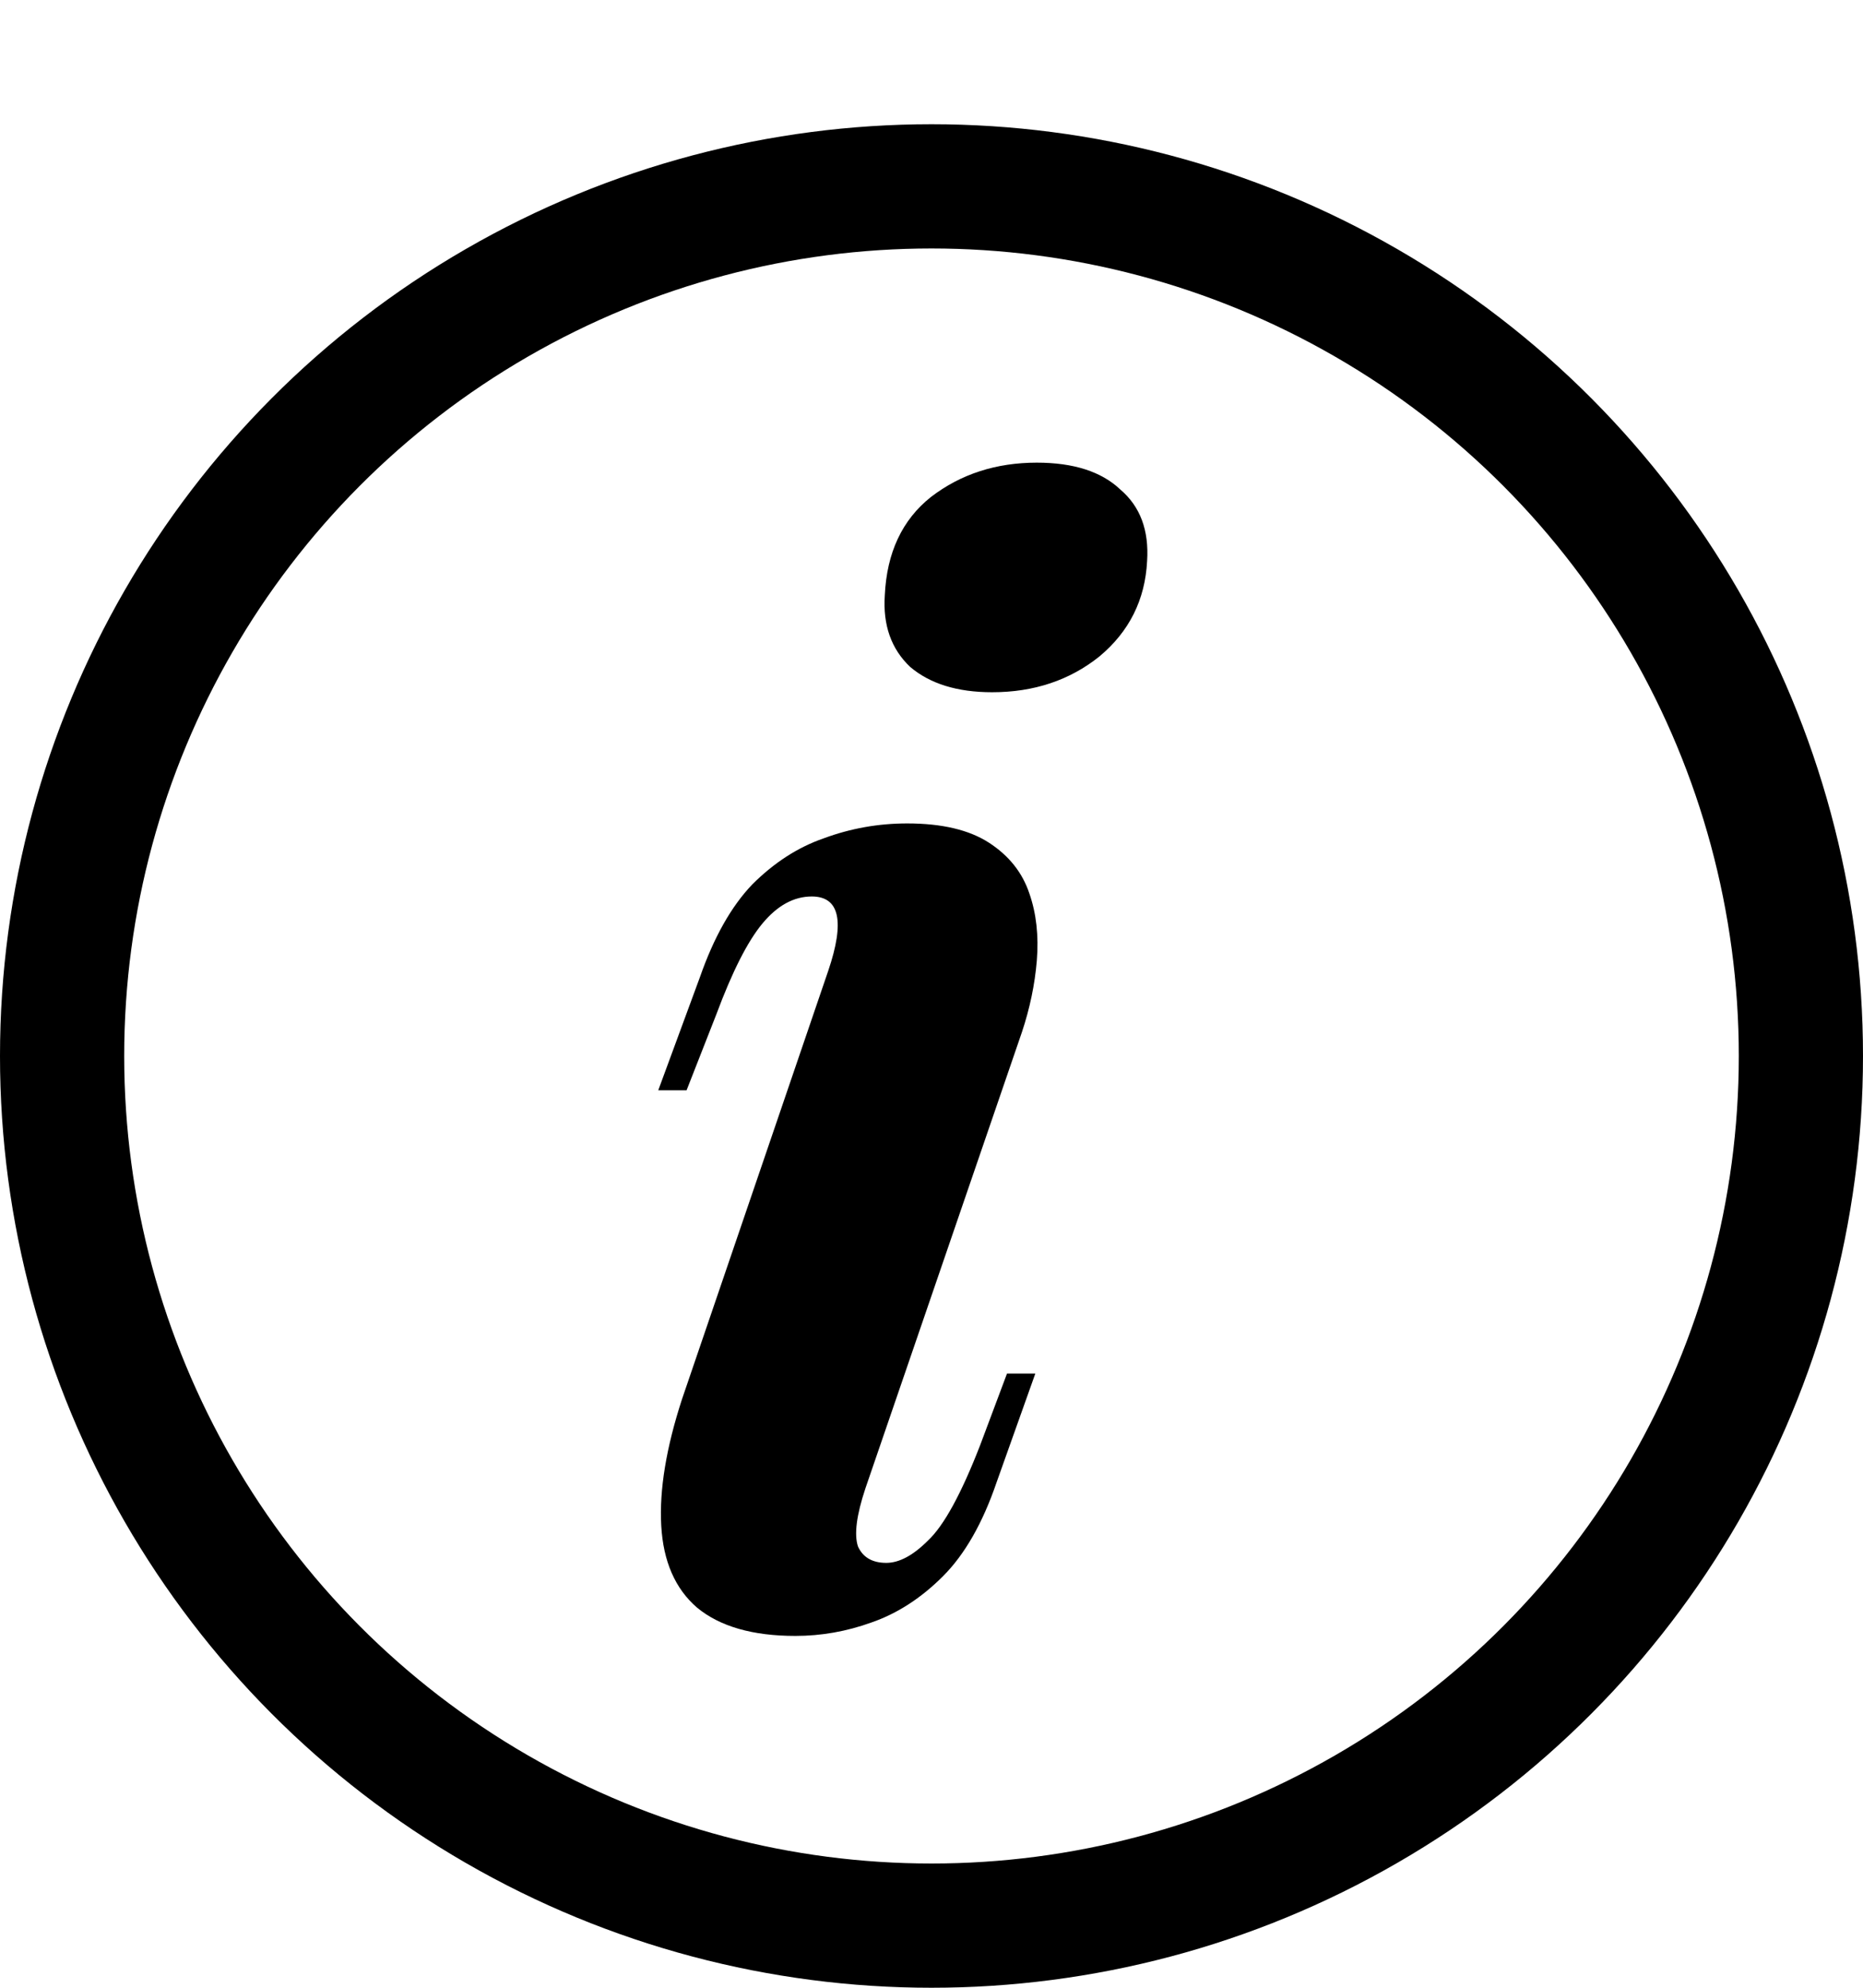
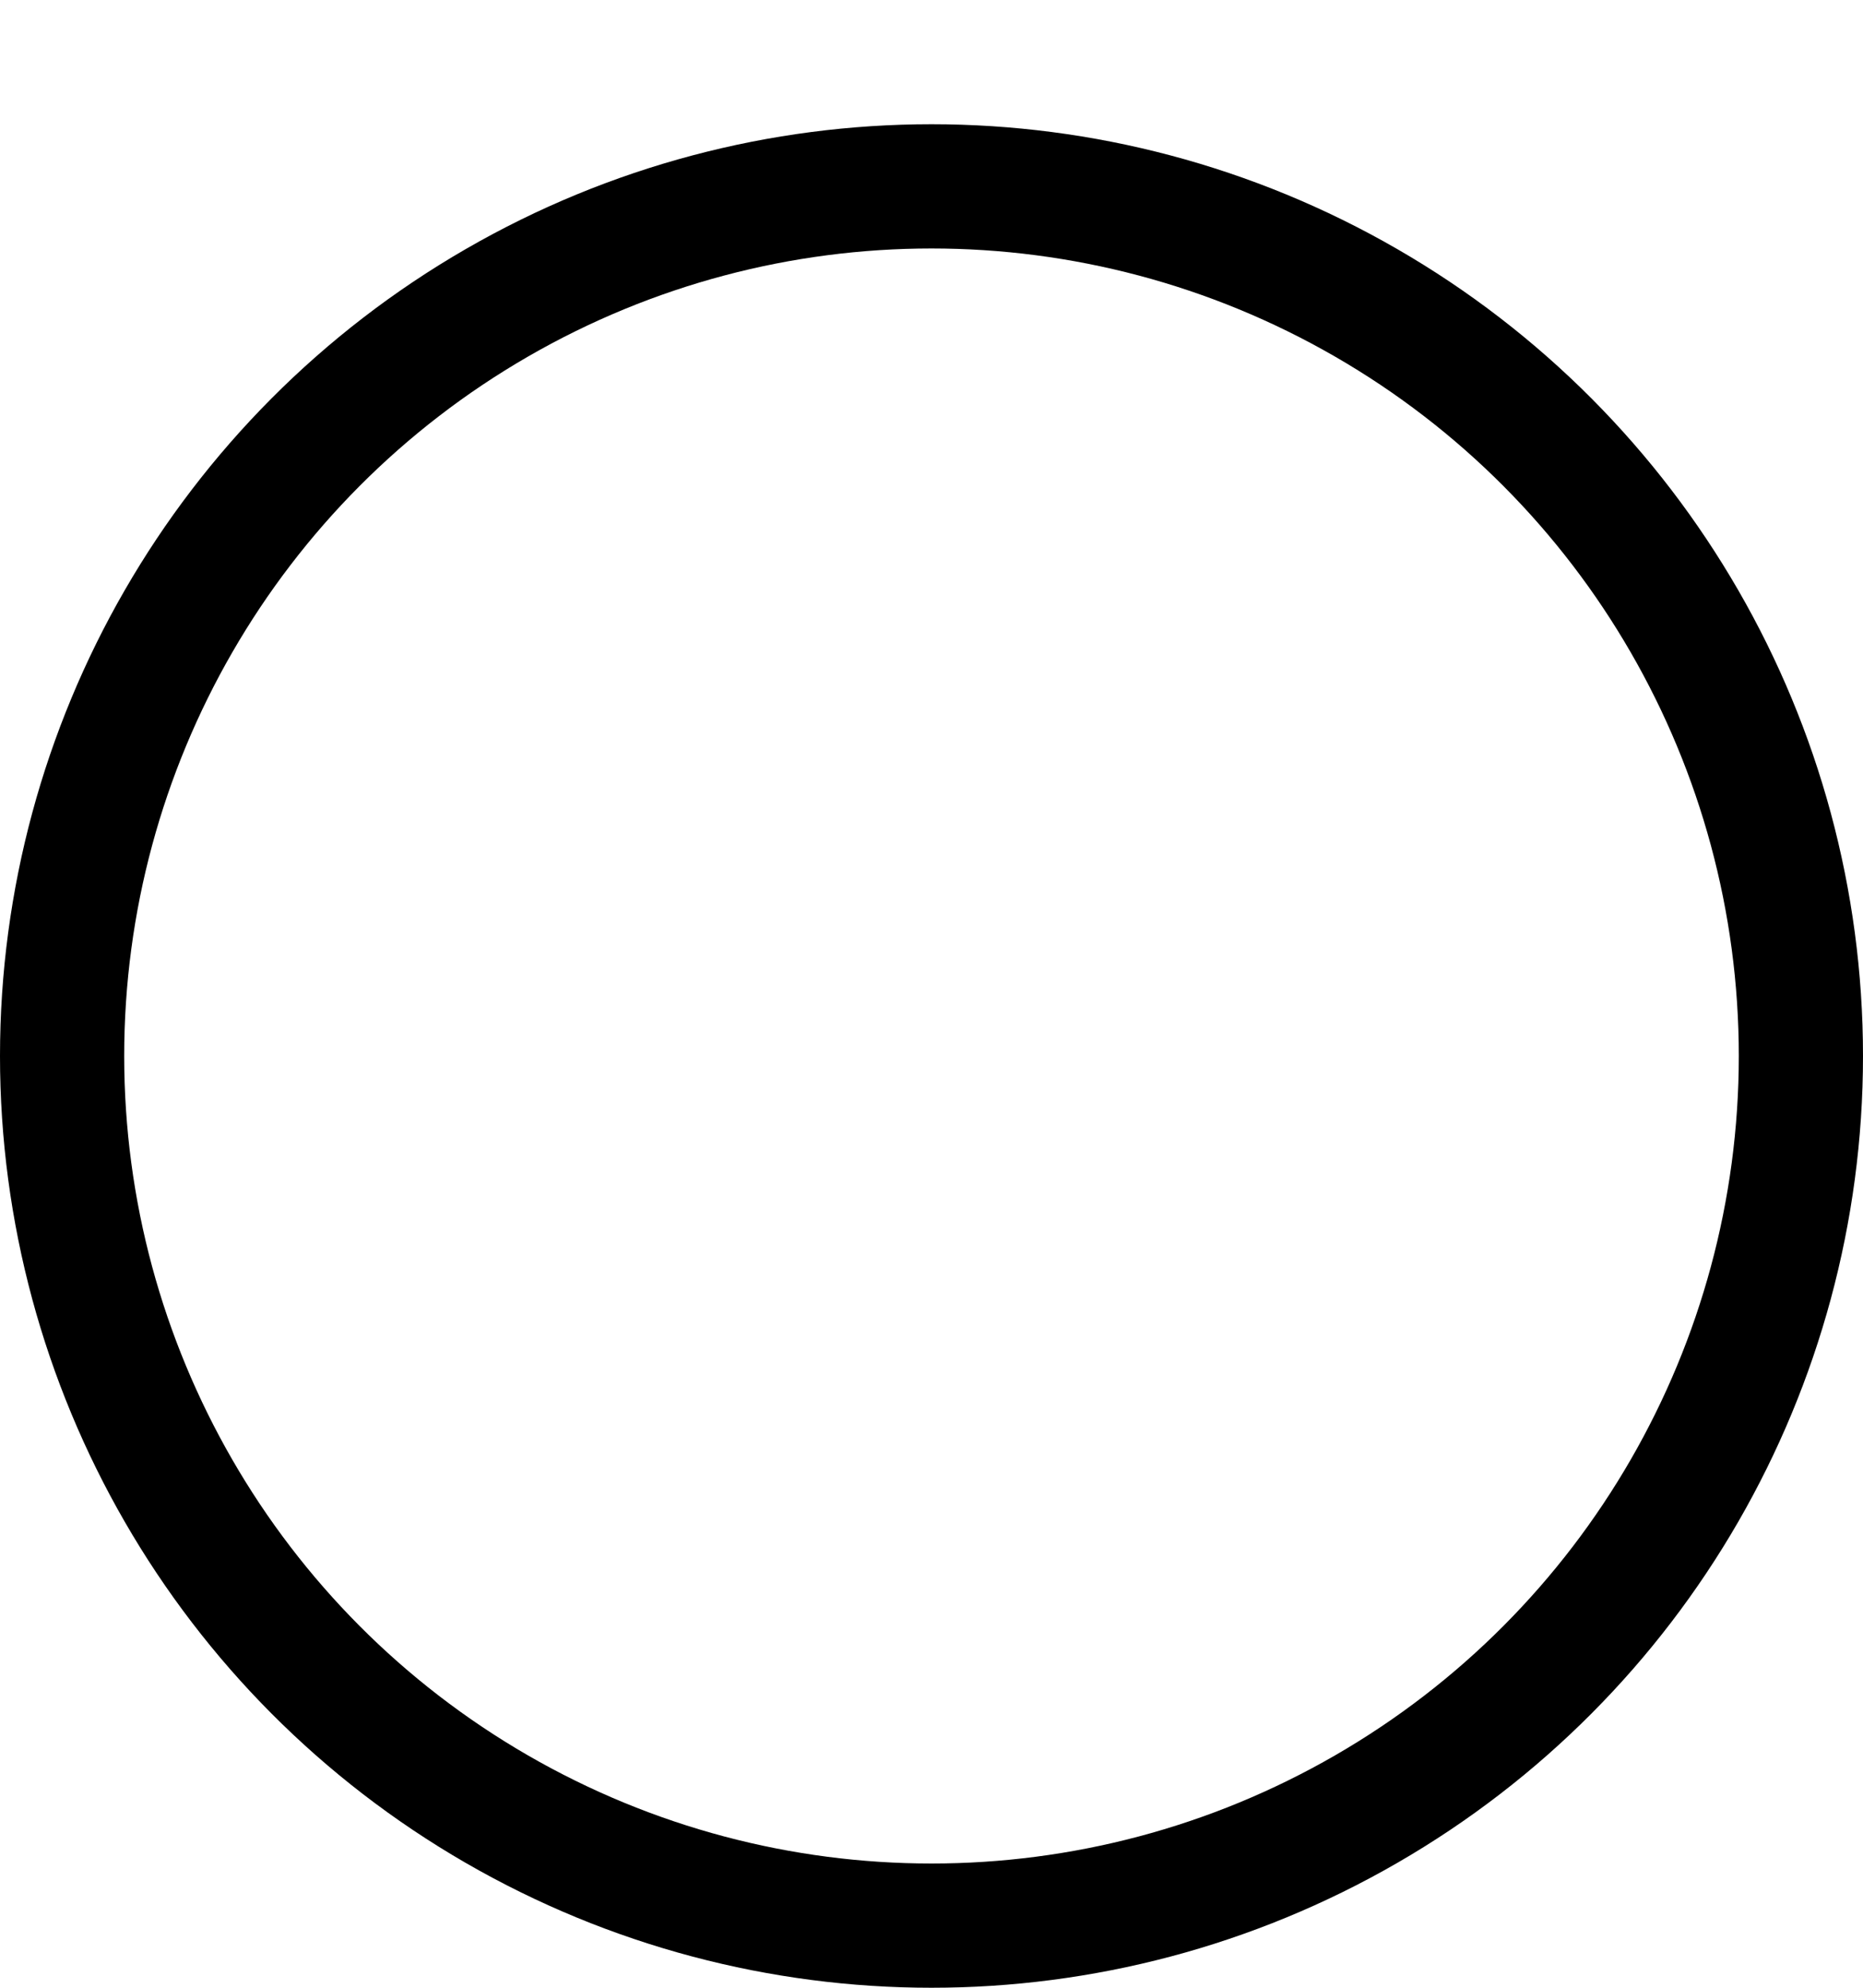
<svg xmlns="http://www.w3.org/2000/svg" width="15" height="16" viewBox="0 0 15 16" fill="none">
-   <path d="M7.124 4.792C7.14 4.448 7.264 4.184 7.496 4C7.736 3.816 8.02 3.724 8.348 3.724C8.644 3.724 8.868 3.796 9.02 3.94C9.18 4.076 9.252 4.268 9.236 4.516C9.22 4.828 9.092 5.084 8.852 5.284C8.612 5.476 8.324 5.572 7.988 5.572C7.708 5.572 7.488 5.504 7.328 5.368C7.176 5.224 7.108 5.032 7.124 4.792ZM6.668 7.816C6.804 7.416 6.76 7.216 6.536 7.216C6.392 7.216 6.26 7.288 6.14 7.432C6.02 7.576 5.896 7.82 5.768 8.164L5.528 8.776H5.3L5.636 7.864C5.748 7.544 5.888 7.296 6.056 7.12C6.232 6.944 6.424 6.82 6.632 6.748C6.848 6.668 7.072 6.628 7.304 6.628C7.584 6.628 7.804 6.68 7.964 6.784C8.124 6.888 8.232 7.024 8.288 7.192C8.344 7.352 8.364 7.532 8.348 7.732C8.332 7.924 8.292 8.116 8.228 8.308L6.968 11.98C6.896 12.196 6.876 12.352 6.908 12.448C6.948 12.536 7.024 12.58 7.136 12.58C7.24 12.58 7.352 12.52 7.472 12.4C7.6 12.28 7.74 12.024 7.892 11.632L8.108 11.056H8.336L8.024 11.932C7.912 12.26 7.768 12.512 7.592 12.688C7.416 12.864 7.224 12.988 7.016 13.06C6.816 13.132 6.612 13.168 6.404 13.168C6.06 13.168 5.796 13.092 5.612 12.94C5.436 12.788 5.34 12.568 5.324 12.28C5.308 11.992 5.364 11.652 5.492 11.26L6.668 7.816Z" fill="black" />
  <circle cx="7.5" cy="8.5" r="7" stroke="black" />
</svg>